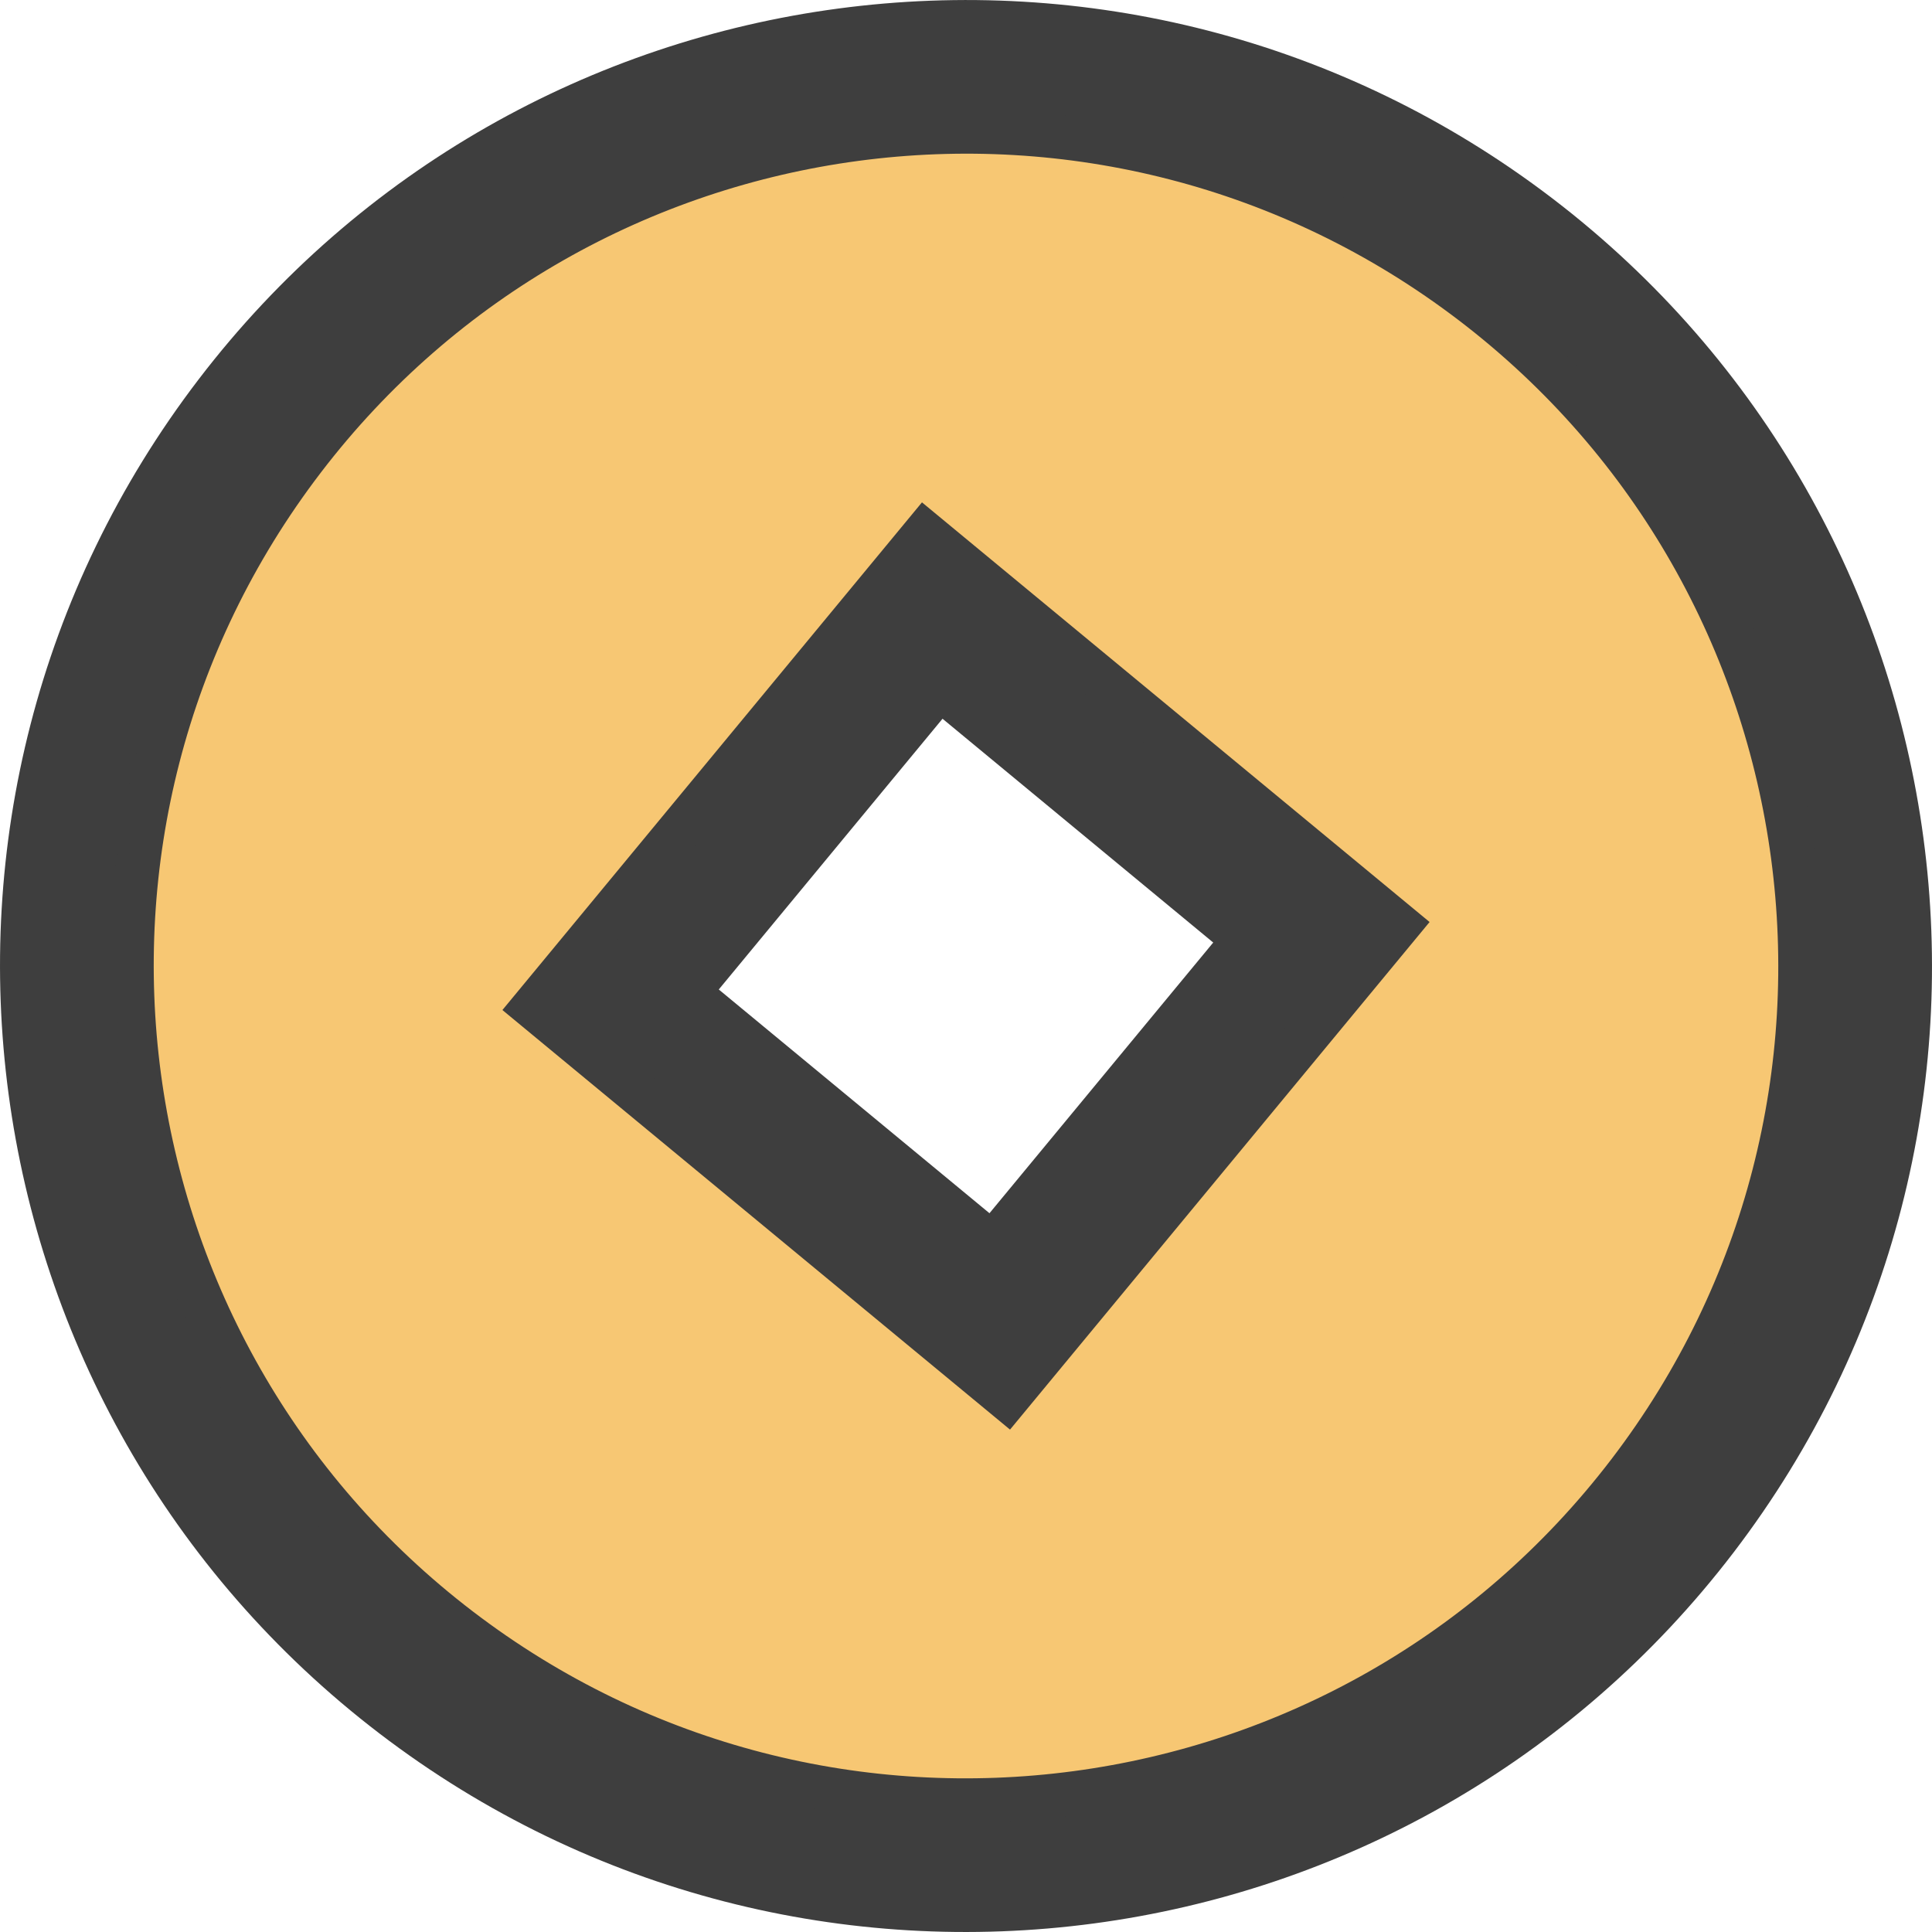
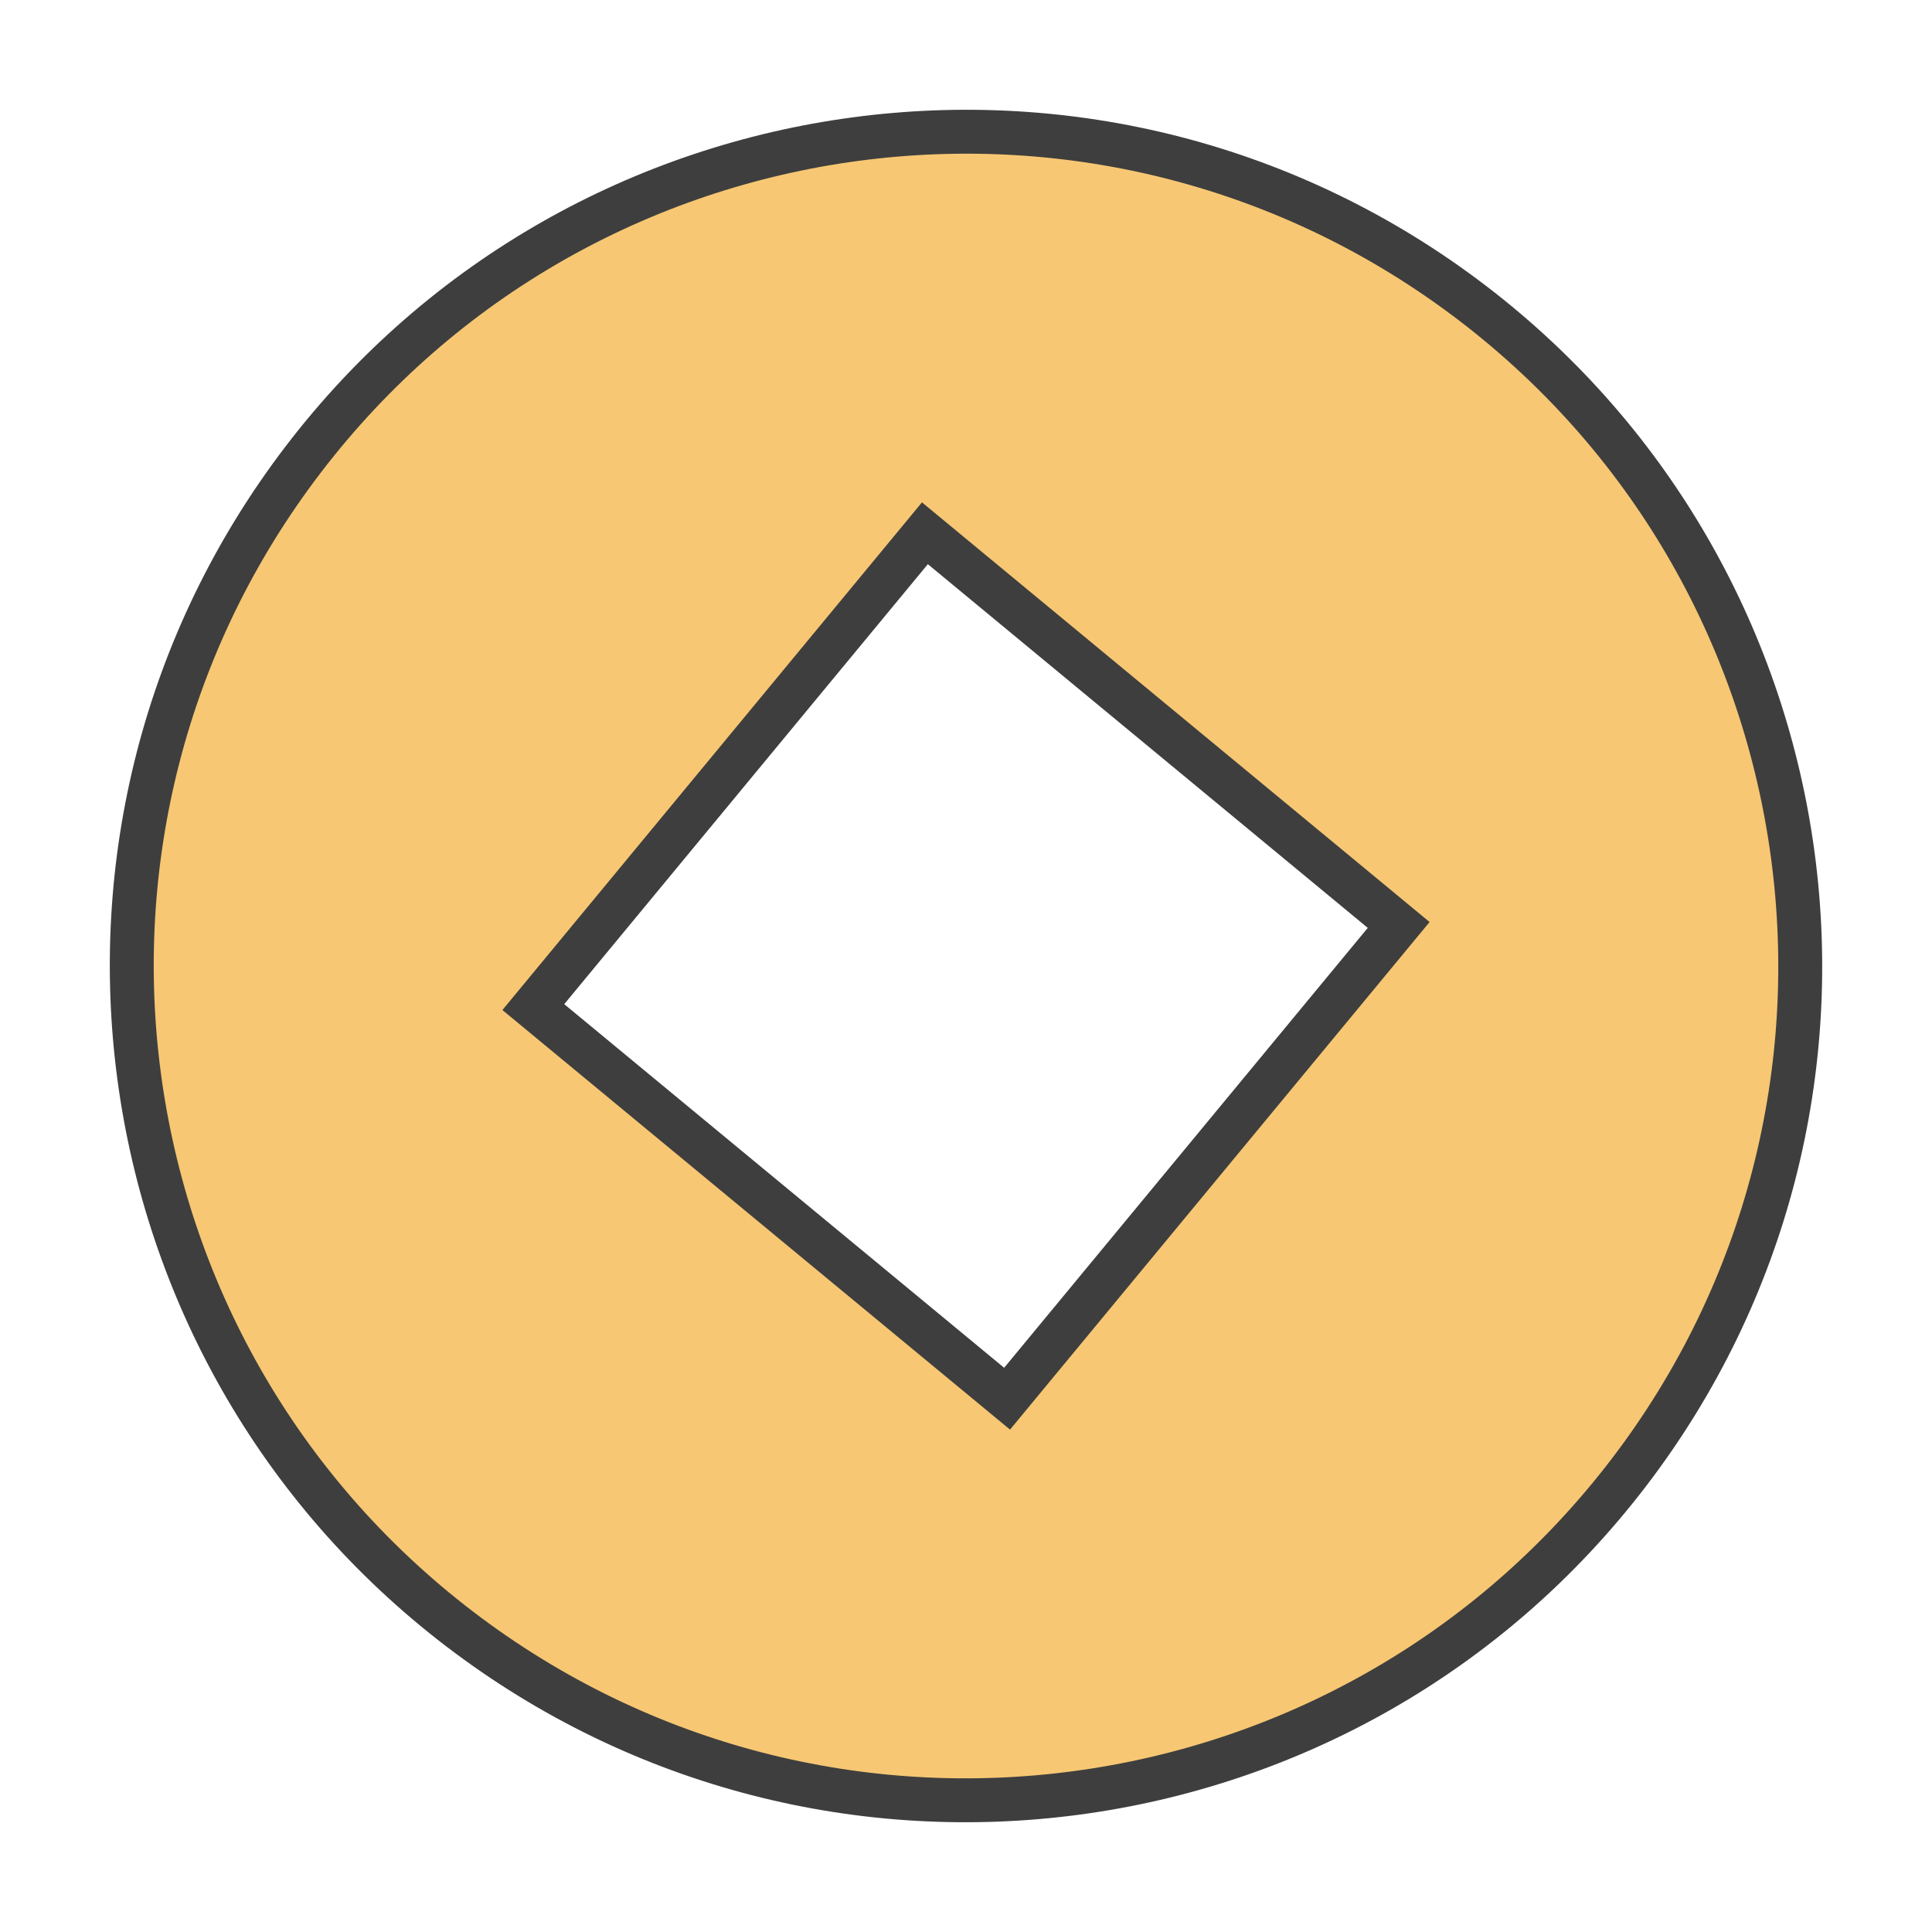
<svg xmlns="http://www.w3.org/2000/svg" height="15" width="15" preserveAspectRatio="none" viewBox="4.759 1.022 43.989 44.008">
-   <path fill="#F7C773" fill-rule="nonzero" stroke="#3E3E3E" stroke-width="6" stroke-linecap="butt" stroke-linejoin="miter" d="M38.287 7.928C29.952 1.556 18.032 3.148 11.663 11.488C5.293 19.826 6.886 31.753 15.221 38.125C23.555 44.497 35.475 42.904 41.845 34.565C48.214 26.227 46.621 14.3 38.287 7.928 Z M25.818 13.169C25.818 13.169 36.605 22.091 36.605 22.091C36.605 22.091 27.689 32.882 27.689 32.882C27.689 32.882 16.902 23.962 16.902 23.962C16.902 23.962 25.818 13.169 25.818 13.169 Z">
-    </path>
-   <path fill="#F7C773" fill-rule="nonzero" stroke="#3E3E3E" stroke-linecap="butt" stroke-linejoin="miter" d="M38.287 7.928C29.952 1.556 18.032 3.148 11.663 11.488C5.293 19.826 6.886 31.753 15.221 38.125C23.555 44.497 35.475 42.904 41.845 34.565C48.214 26.227 46.621 14.3 38.287 7.928 Z M25.818 13.169C25.818 13.169 36.605 22.091 36.605 22.091C36.605 22.091 27.689 32.882 27.689 32.882C27.689 32.882 16.902 23.962 16.902 23.962C16.902 23.962 25.818 13.169 25.818 13.169 Z">
+   <path fill="#F7C773" fill-rule="nonzero" stroke="#3E3E3E" stroke-linecap="butt" stroke-linejoin="miter" d="M38.287 7.928C29.952 1.556 18.032 3.148 11.663 11.488C5.293 19.826 6.886 31.753 15.221 38.125C23.555 44.497 35.475 42.904 41.845 34.565C48.214 26.227 46.621 14.3 38.287 7.928 Z M25.818 13.169C25.818 13.169 36.605 22.091 36.605 22.091C36.605 22.091 27.689 32.882 27.689 32.882C27.689 32.882 16.902 23.962 16.902 23.962Z">
   </path>
</svg>